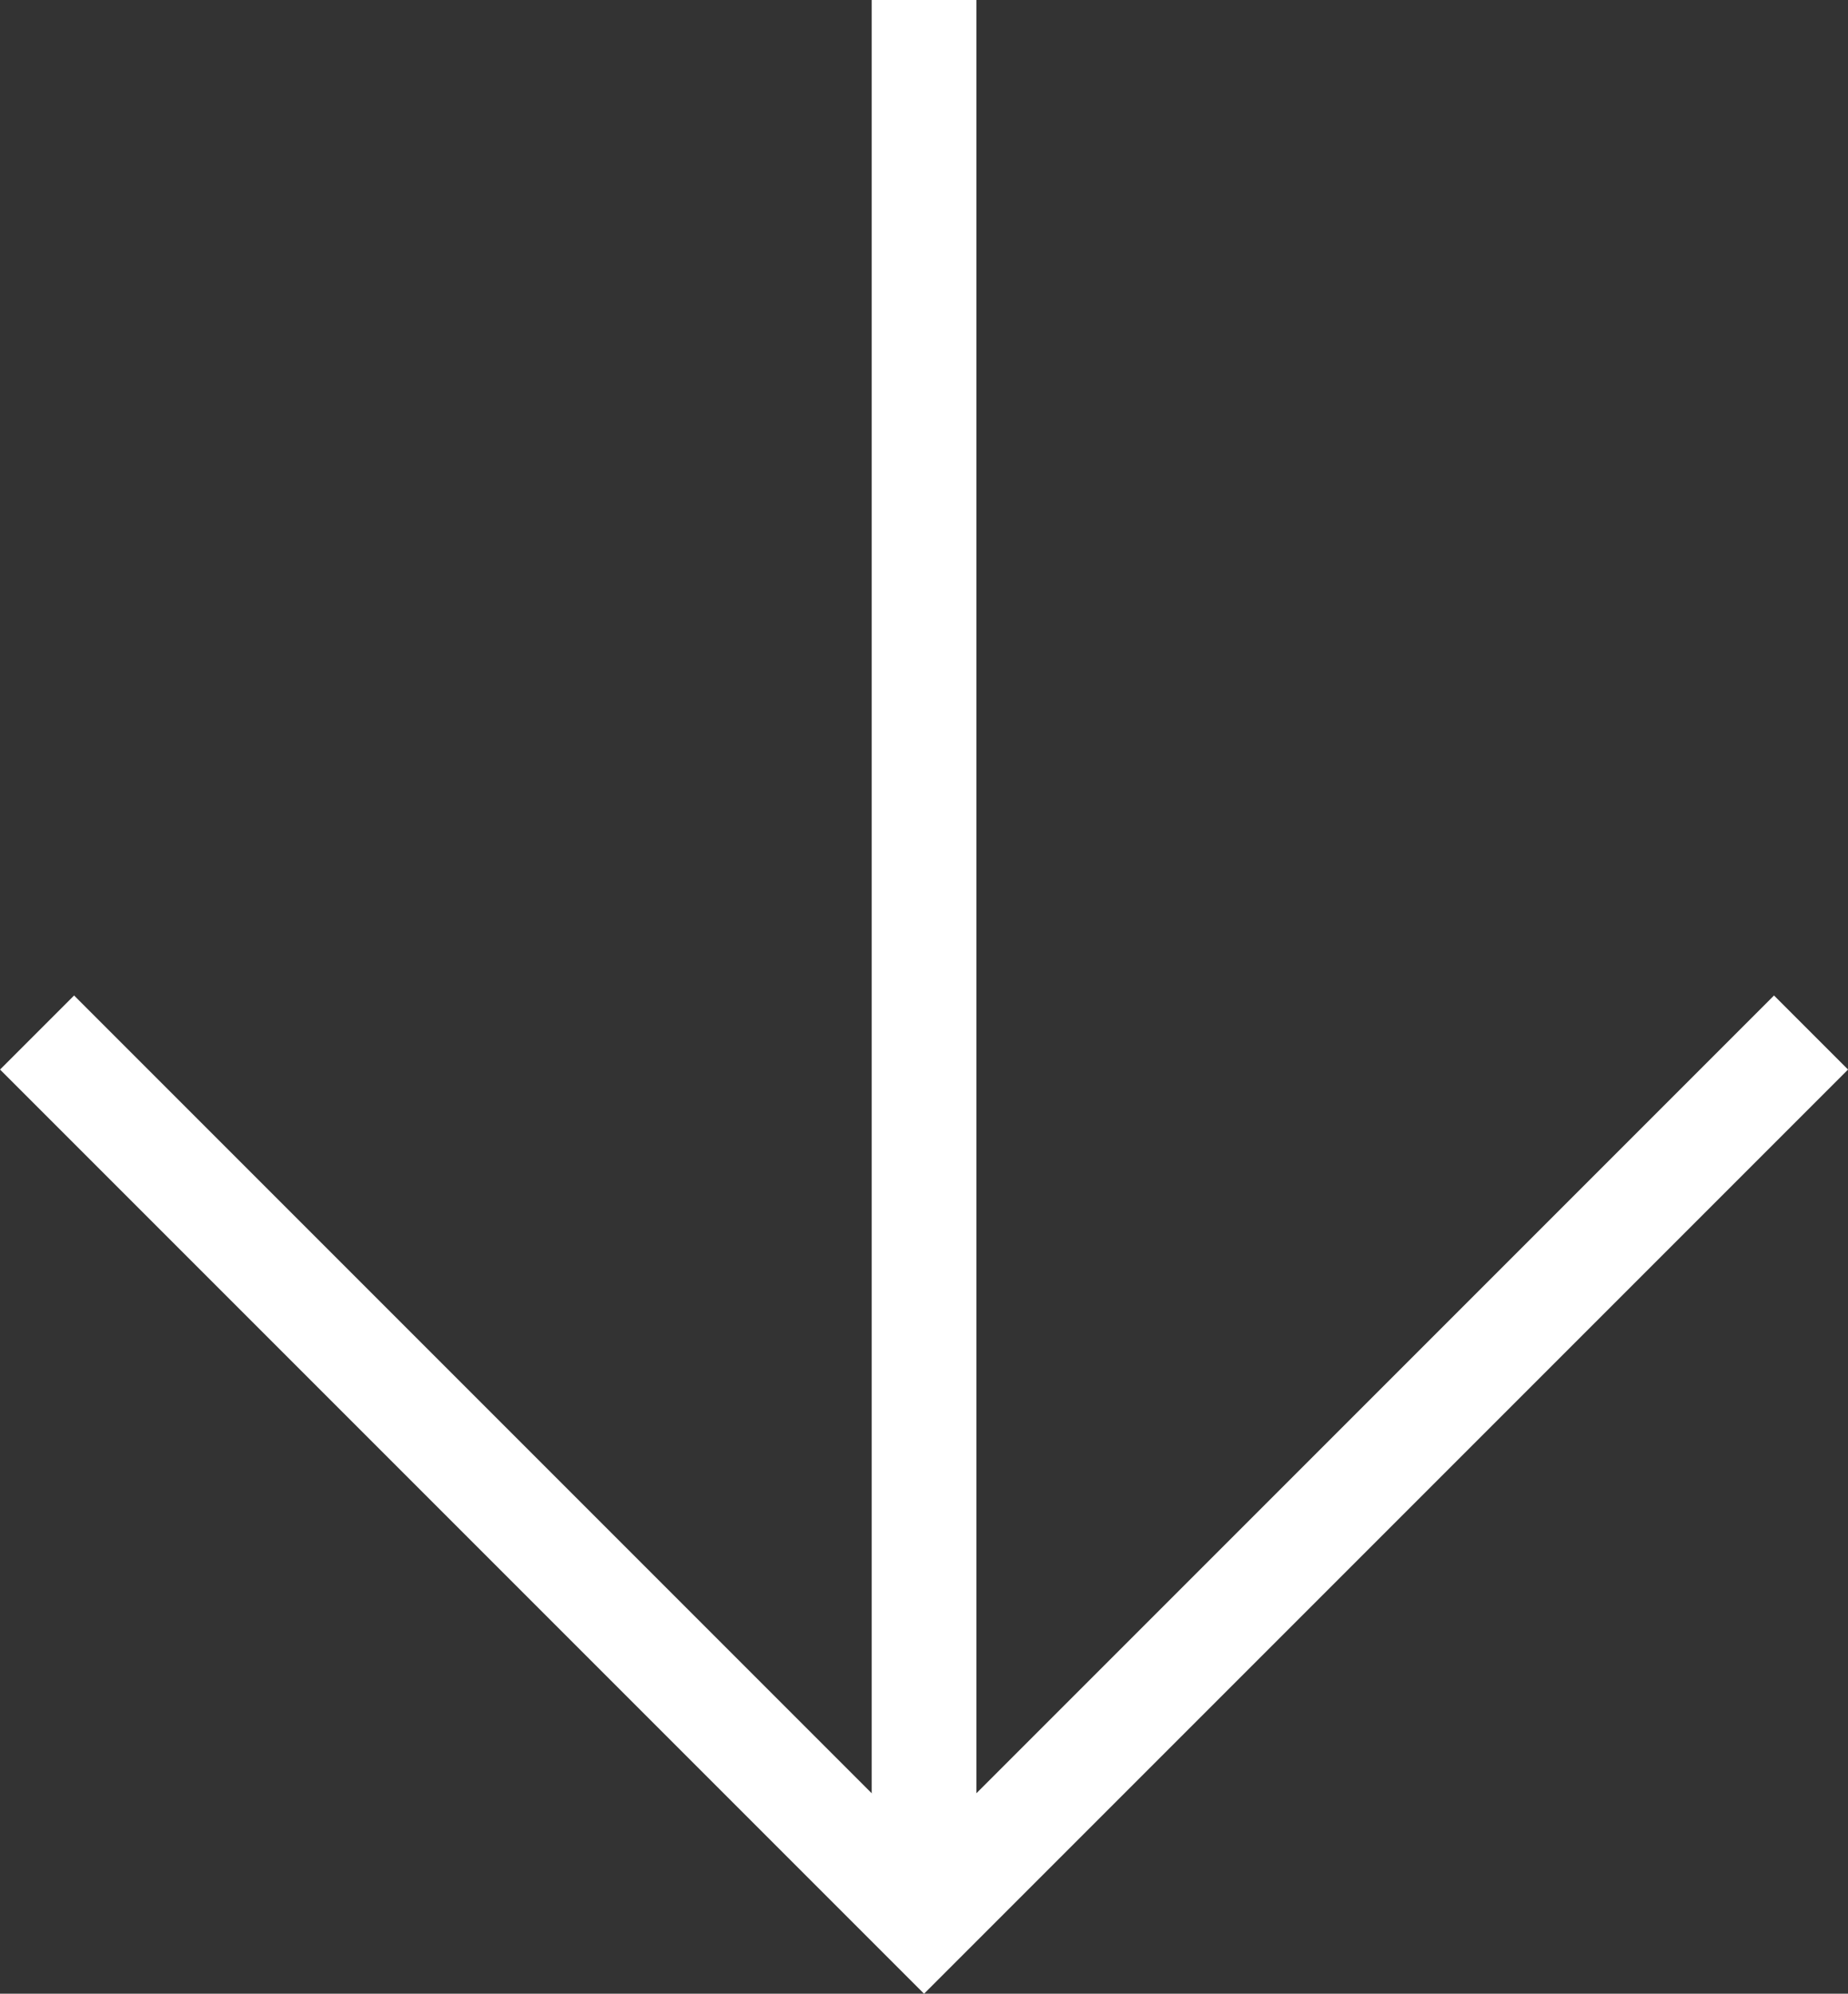
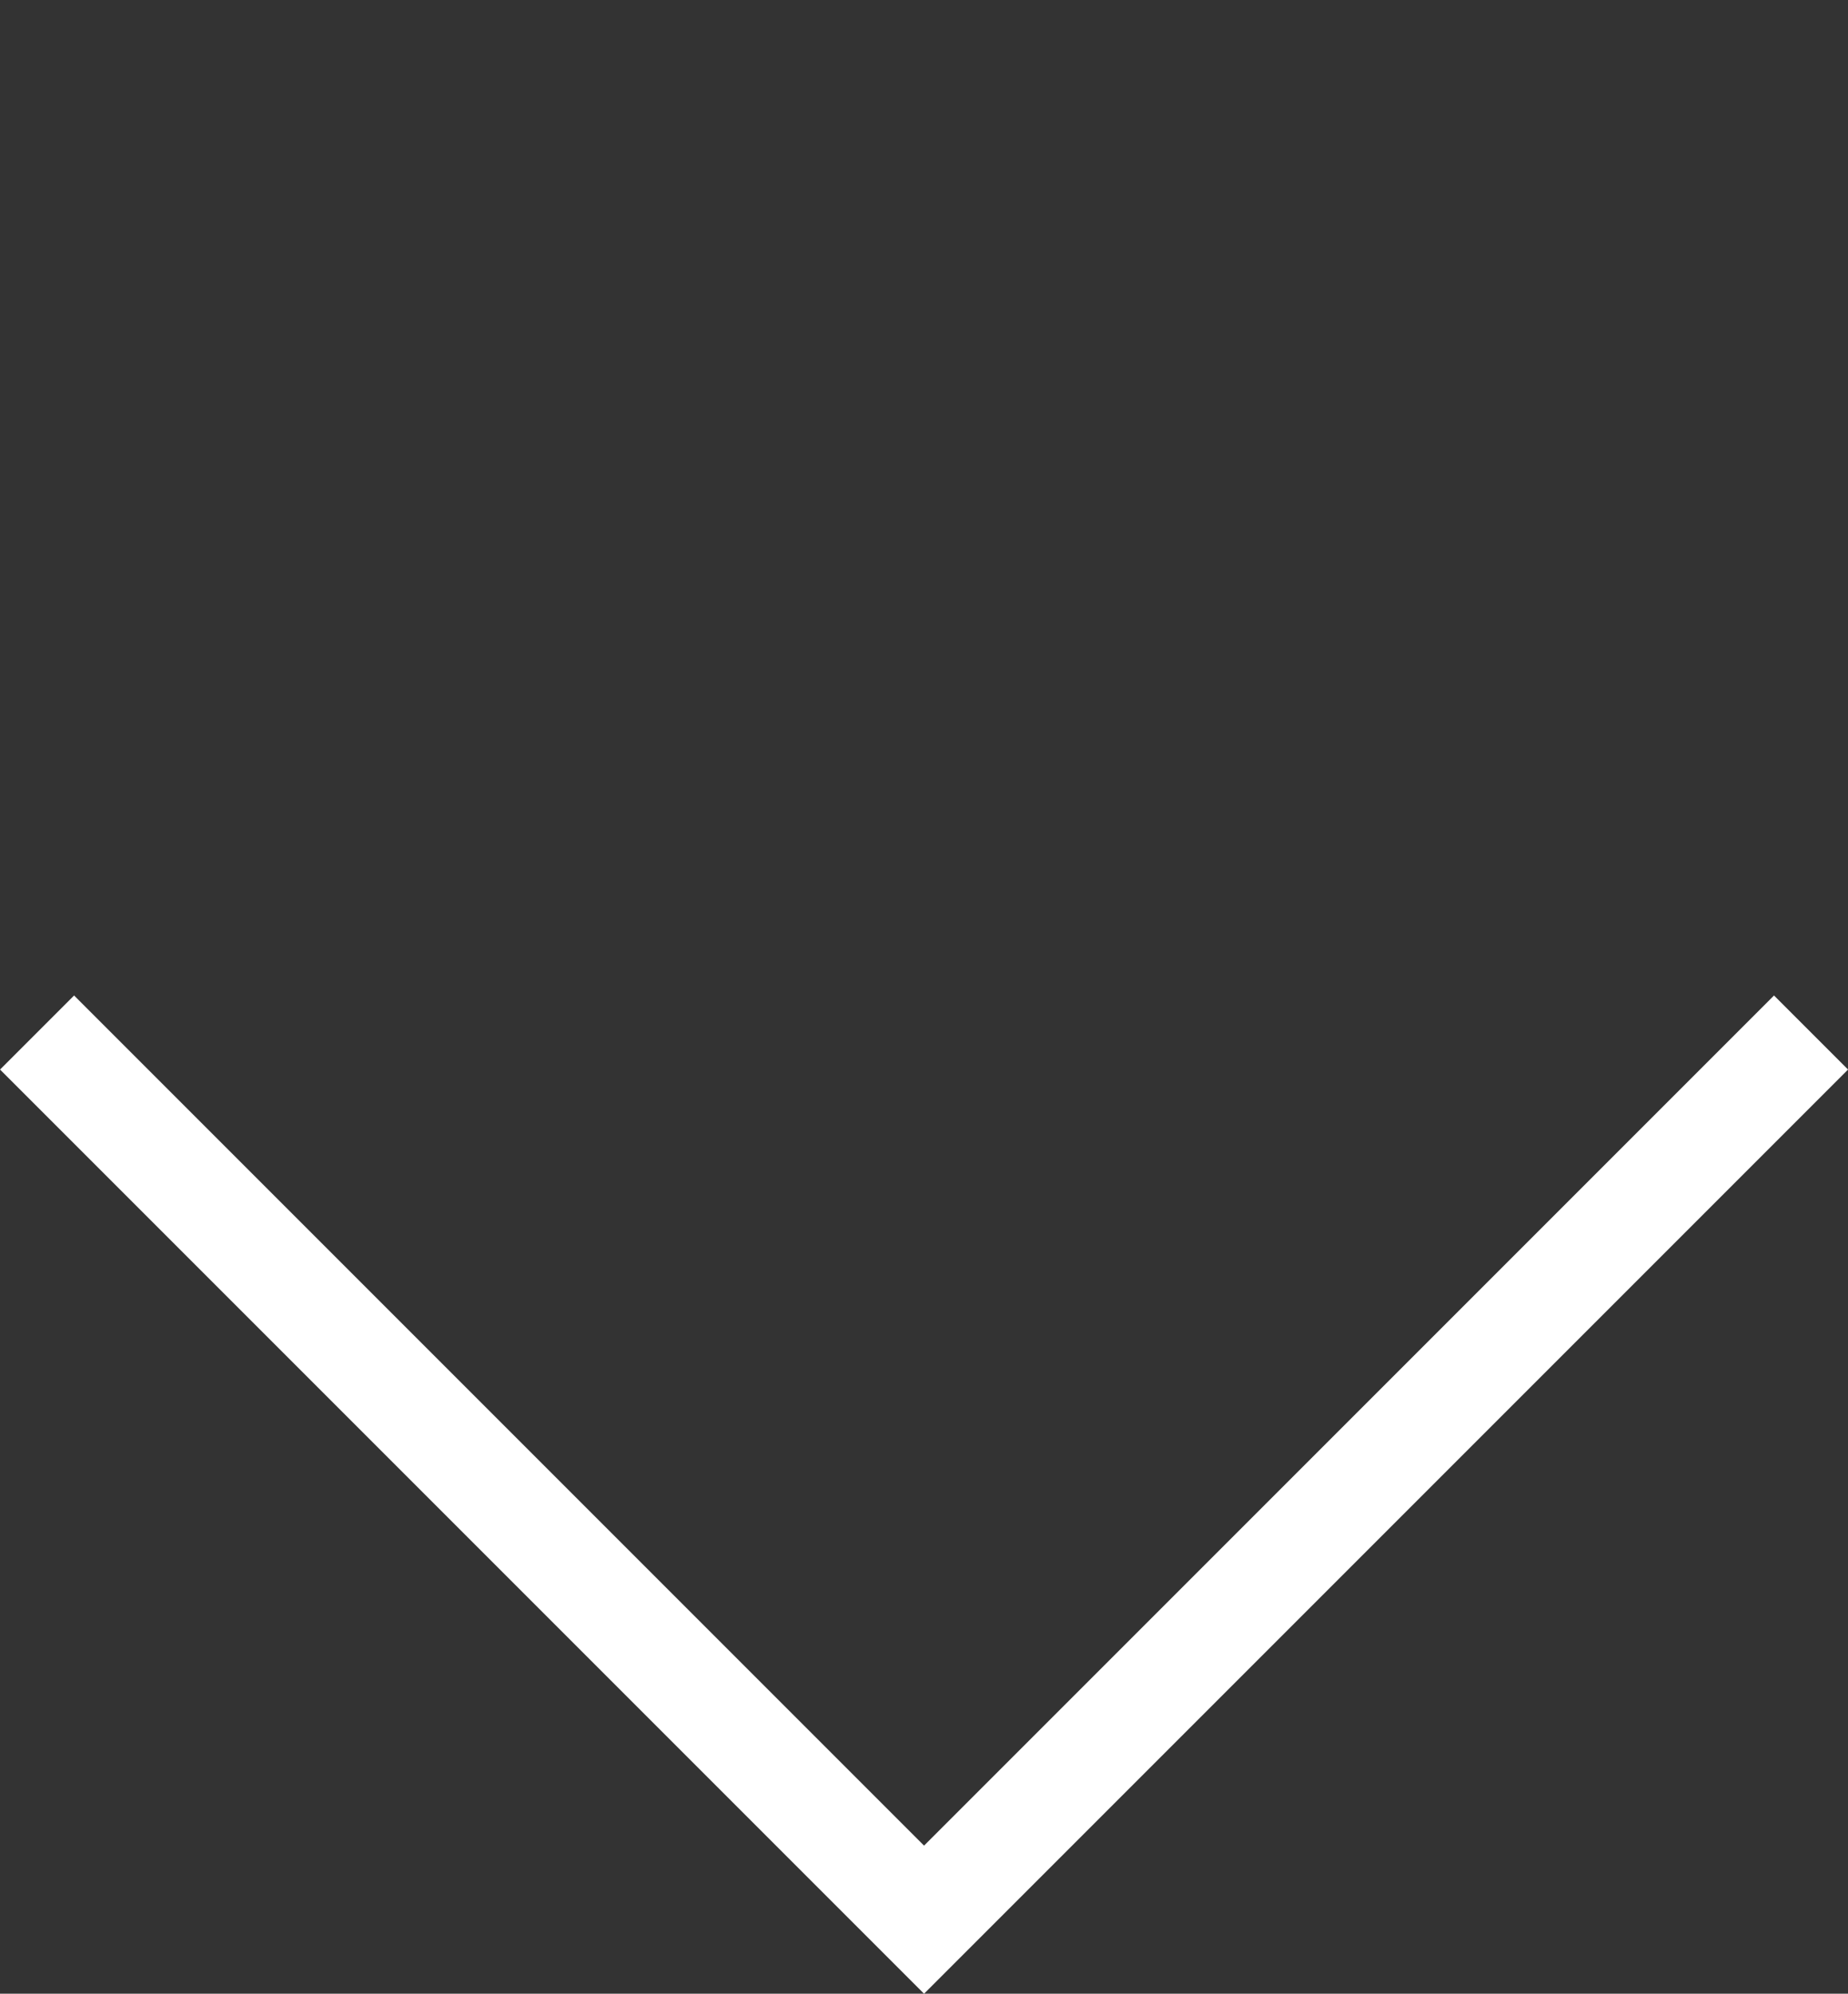
<svg xmlns="http://www.w3.org/2000/svg" width="17.647" height="19.035" viewBox="0 0 17.647 19.035">
  <rect x="0" y="0" width="17.647" height="19.035" fill="#333333" stroke="none" />
  <g id="Group_8" data-name="Group 8" transform="translate(17.294) rotate(90)">
-     <line id="Line_1" data-name="Line 1" x2="18.328" transform="translate(0 8.47)" fill="none" stroke="#fff" stroke-miterlimit="10" stroke-width="1" />
    <path id="Path_6" data-name="Path 6" d="M282.723,950.326l8.47,8.47-8.47,8.47" transform="translate(-272.865 -950.326)" fill="none" stroke="#fff" stroke-miterlimit="10" stroke-width="1" />
  </g>
</svg>